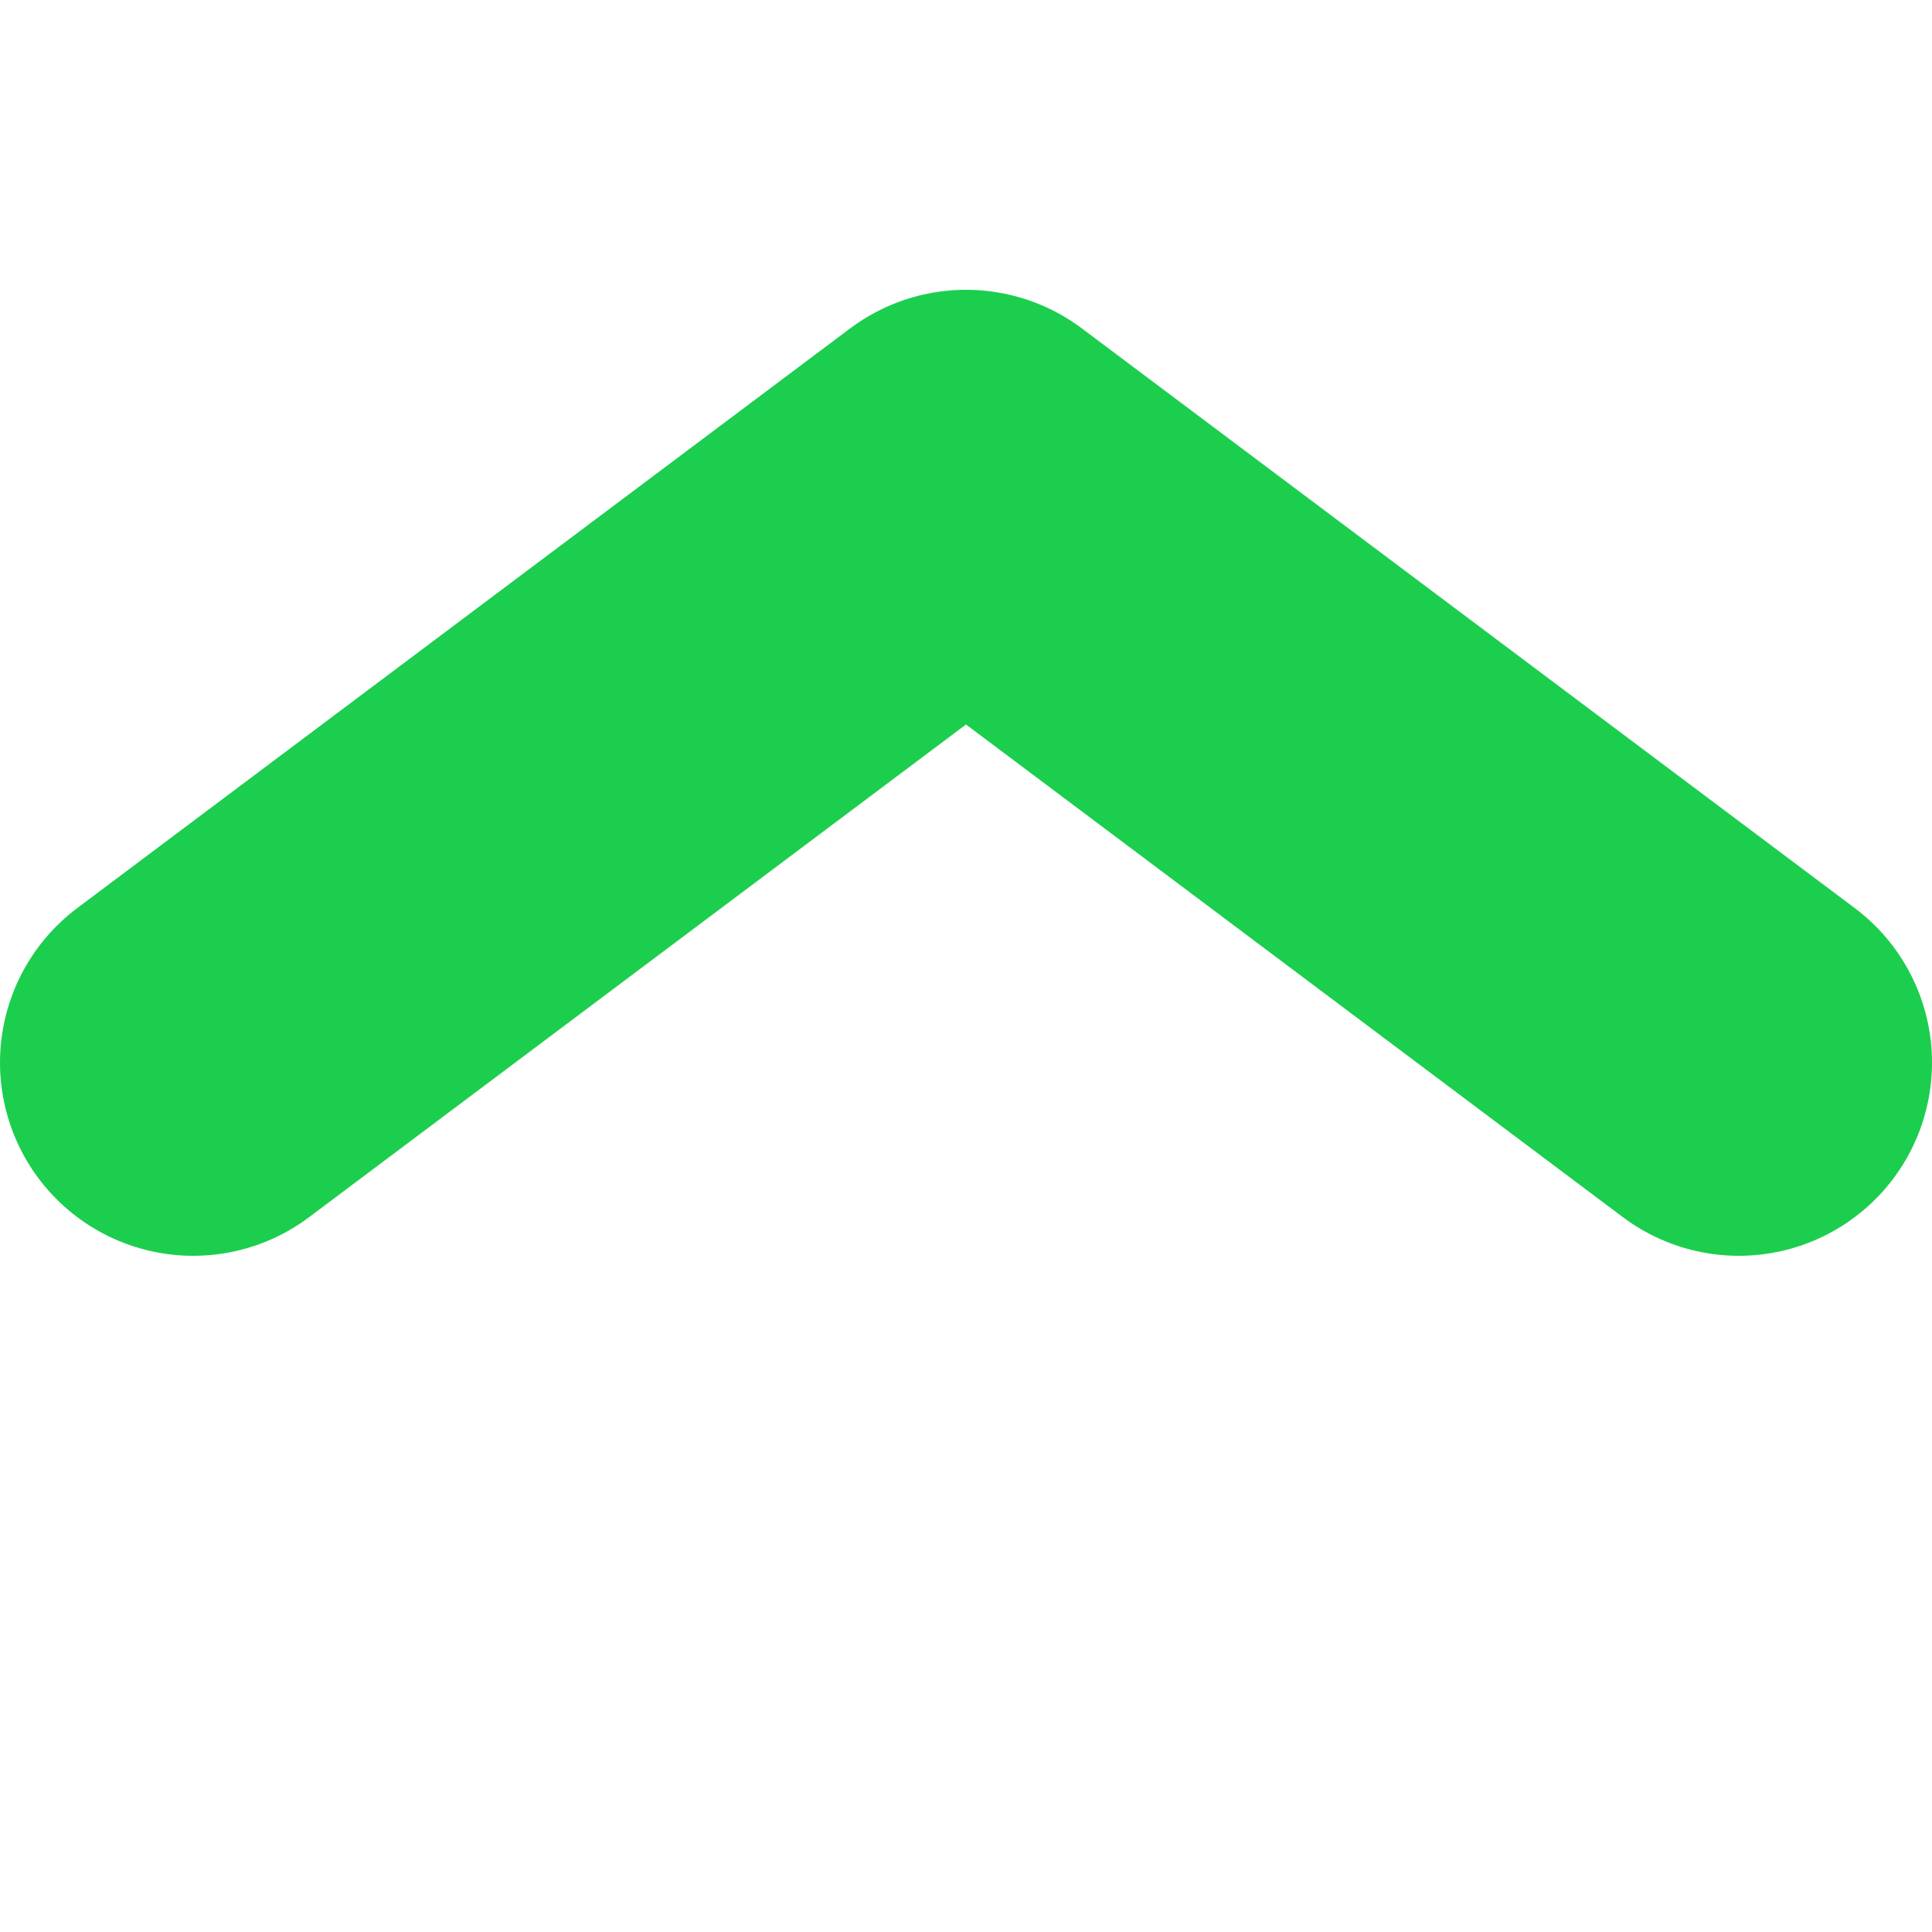
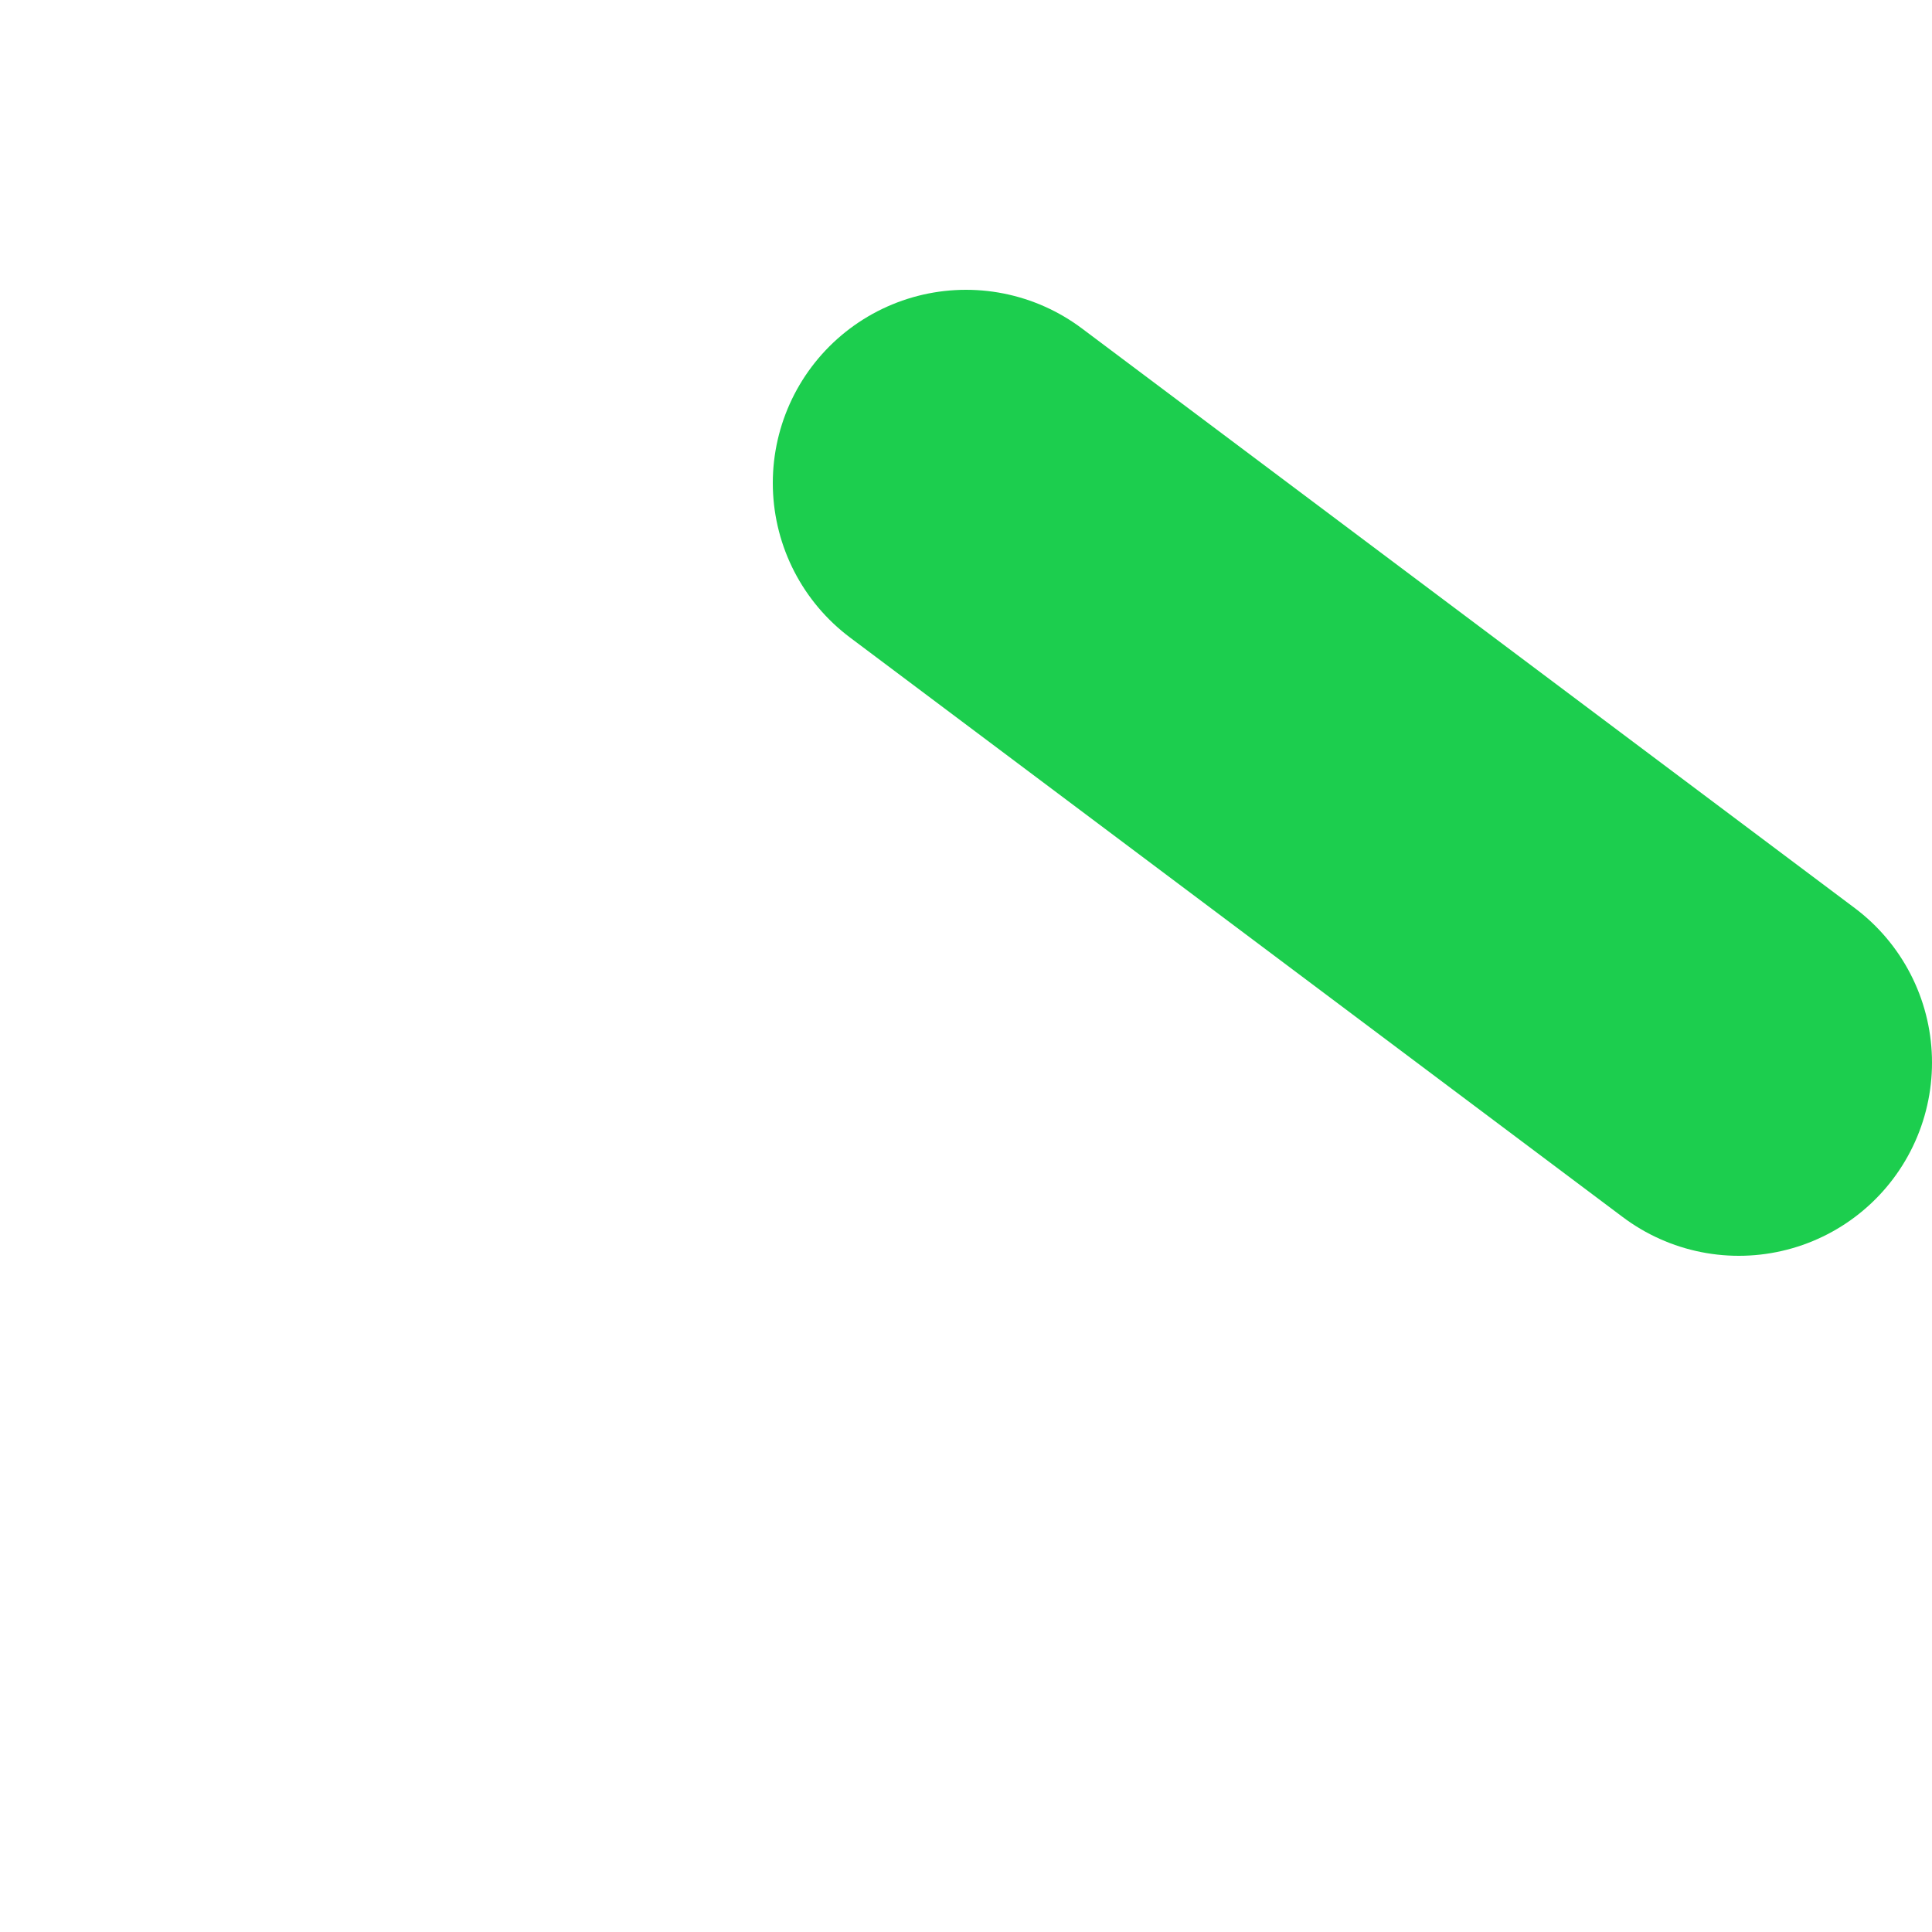
<svg xmlns="http://www.w3.org/2000/svg" width="10" height="10" viewBox="0 0 10 10" fill="none">
-   <path d="M9 5.5L5 2.5L1 5.5" stroke="#1CCE4E" stroke-width="2" stroke-linecap="round" stroke-linejoin="round" />
+   <path d="M9 5.5L5 2.5" stroke="#1CCE4E" stroke-width="2" stroke-linecap="round" stroke-linejoin="round" />
</svg>